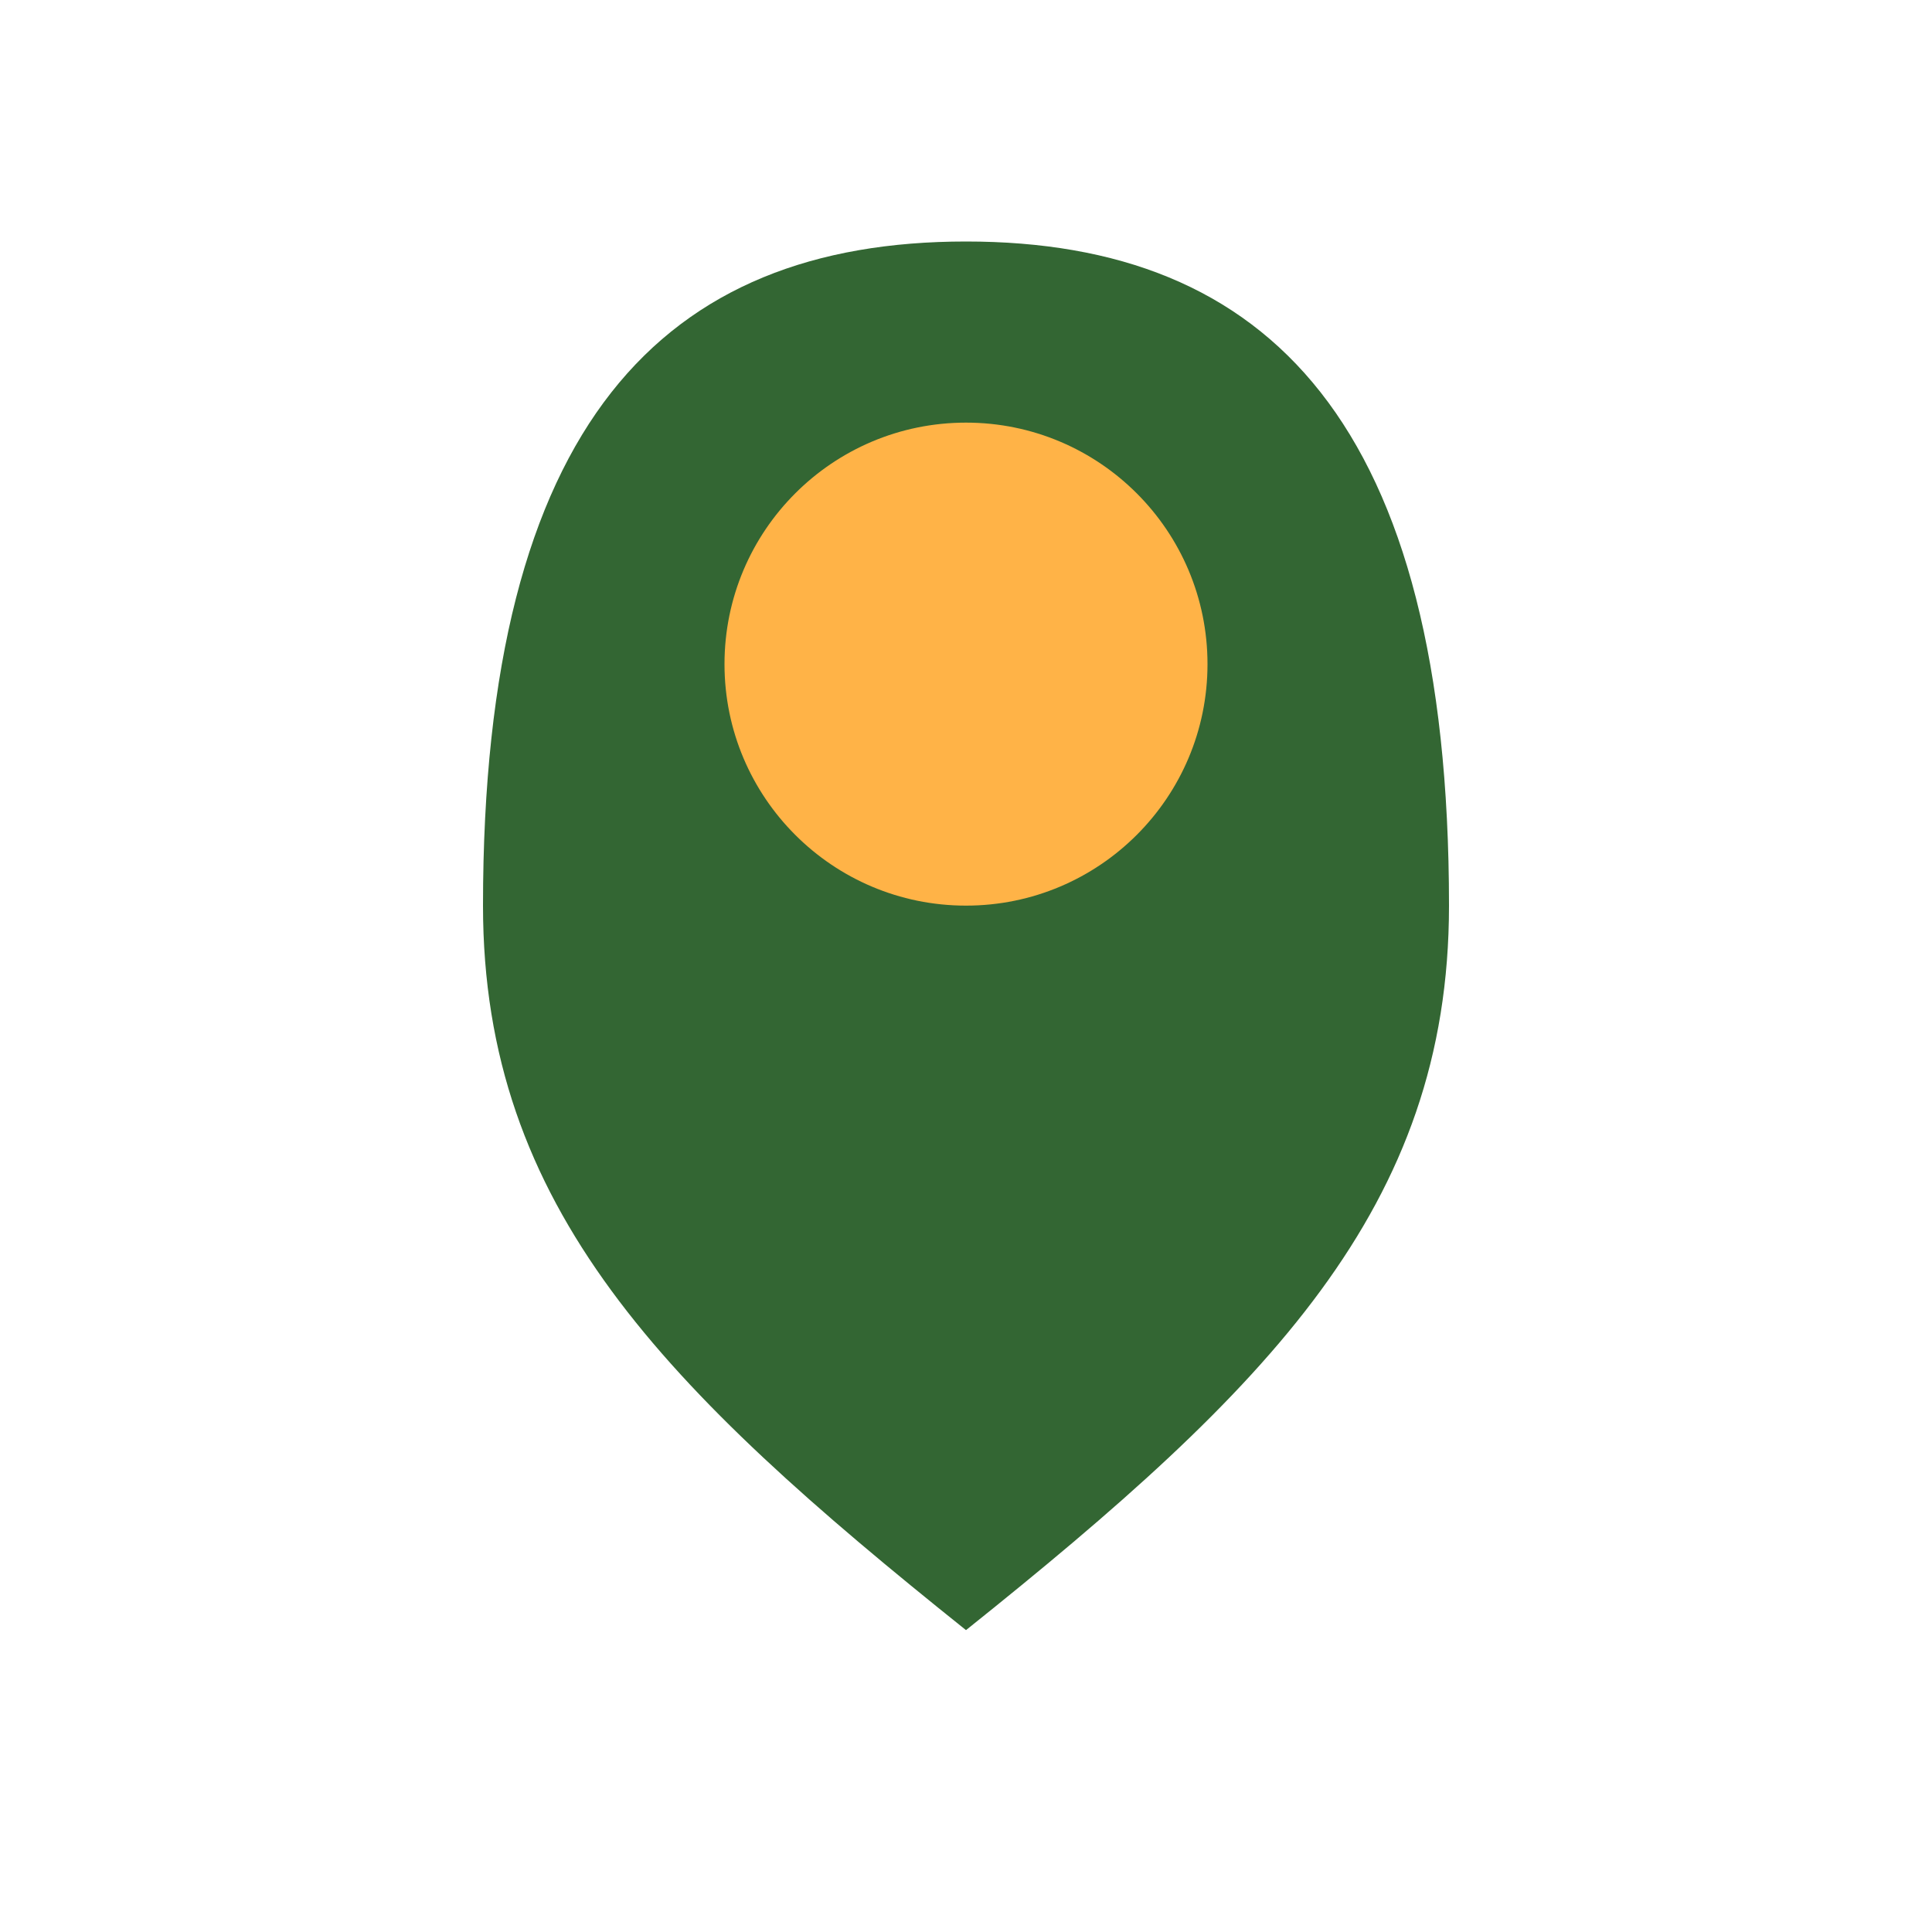
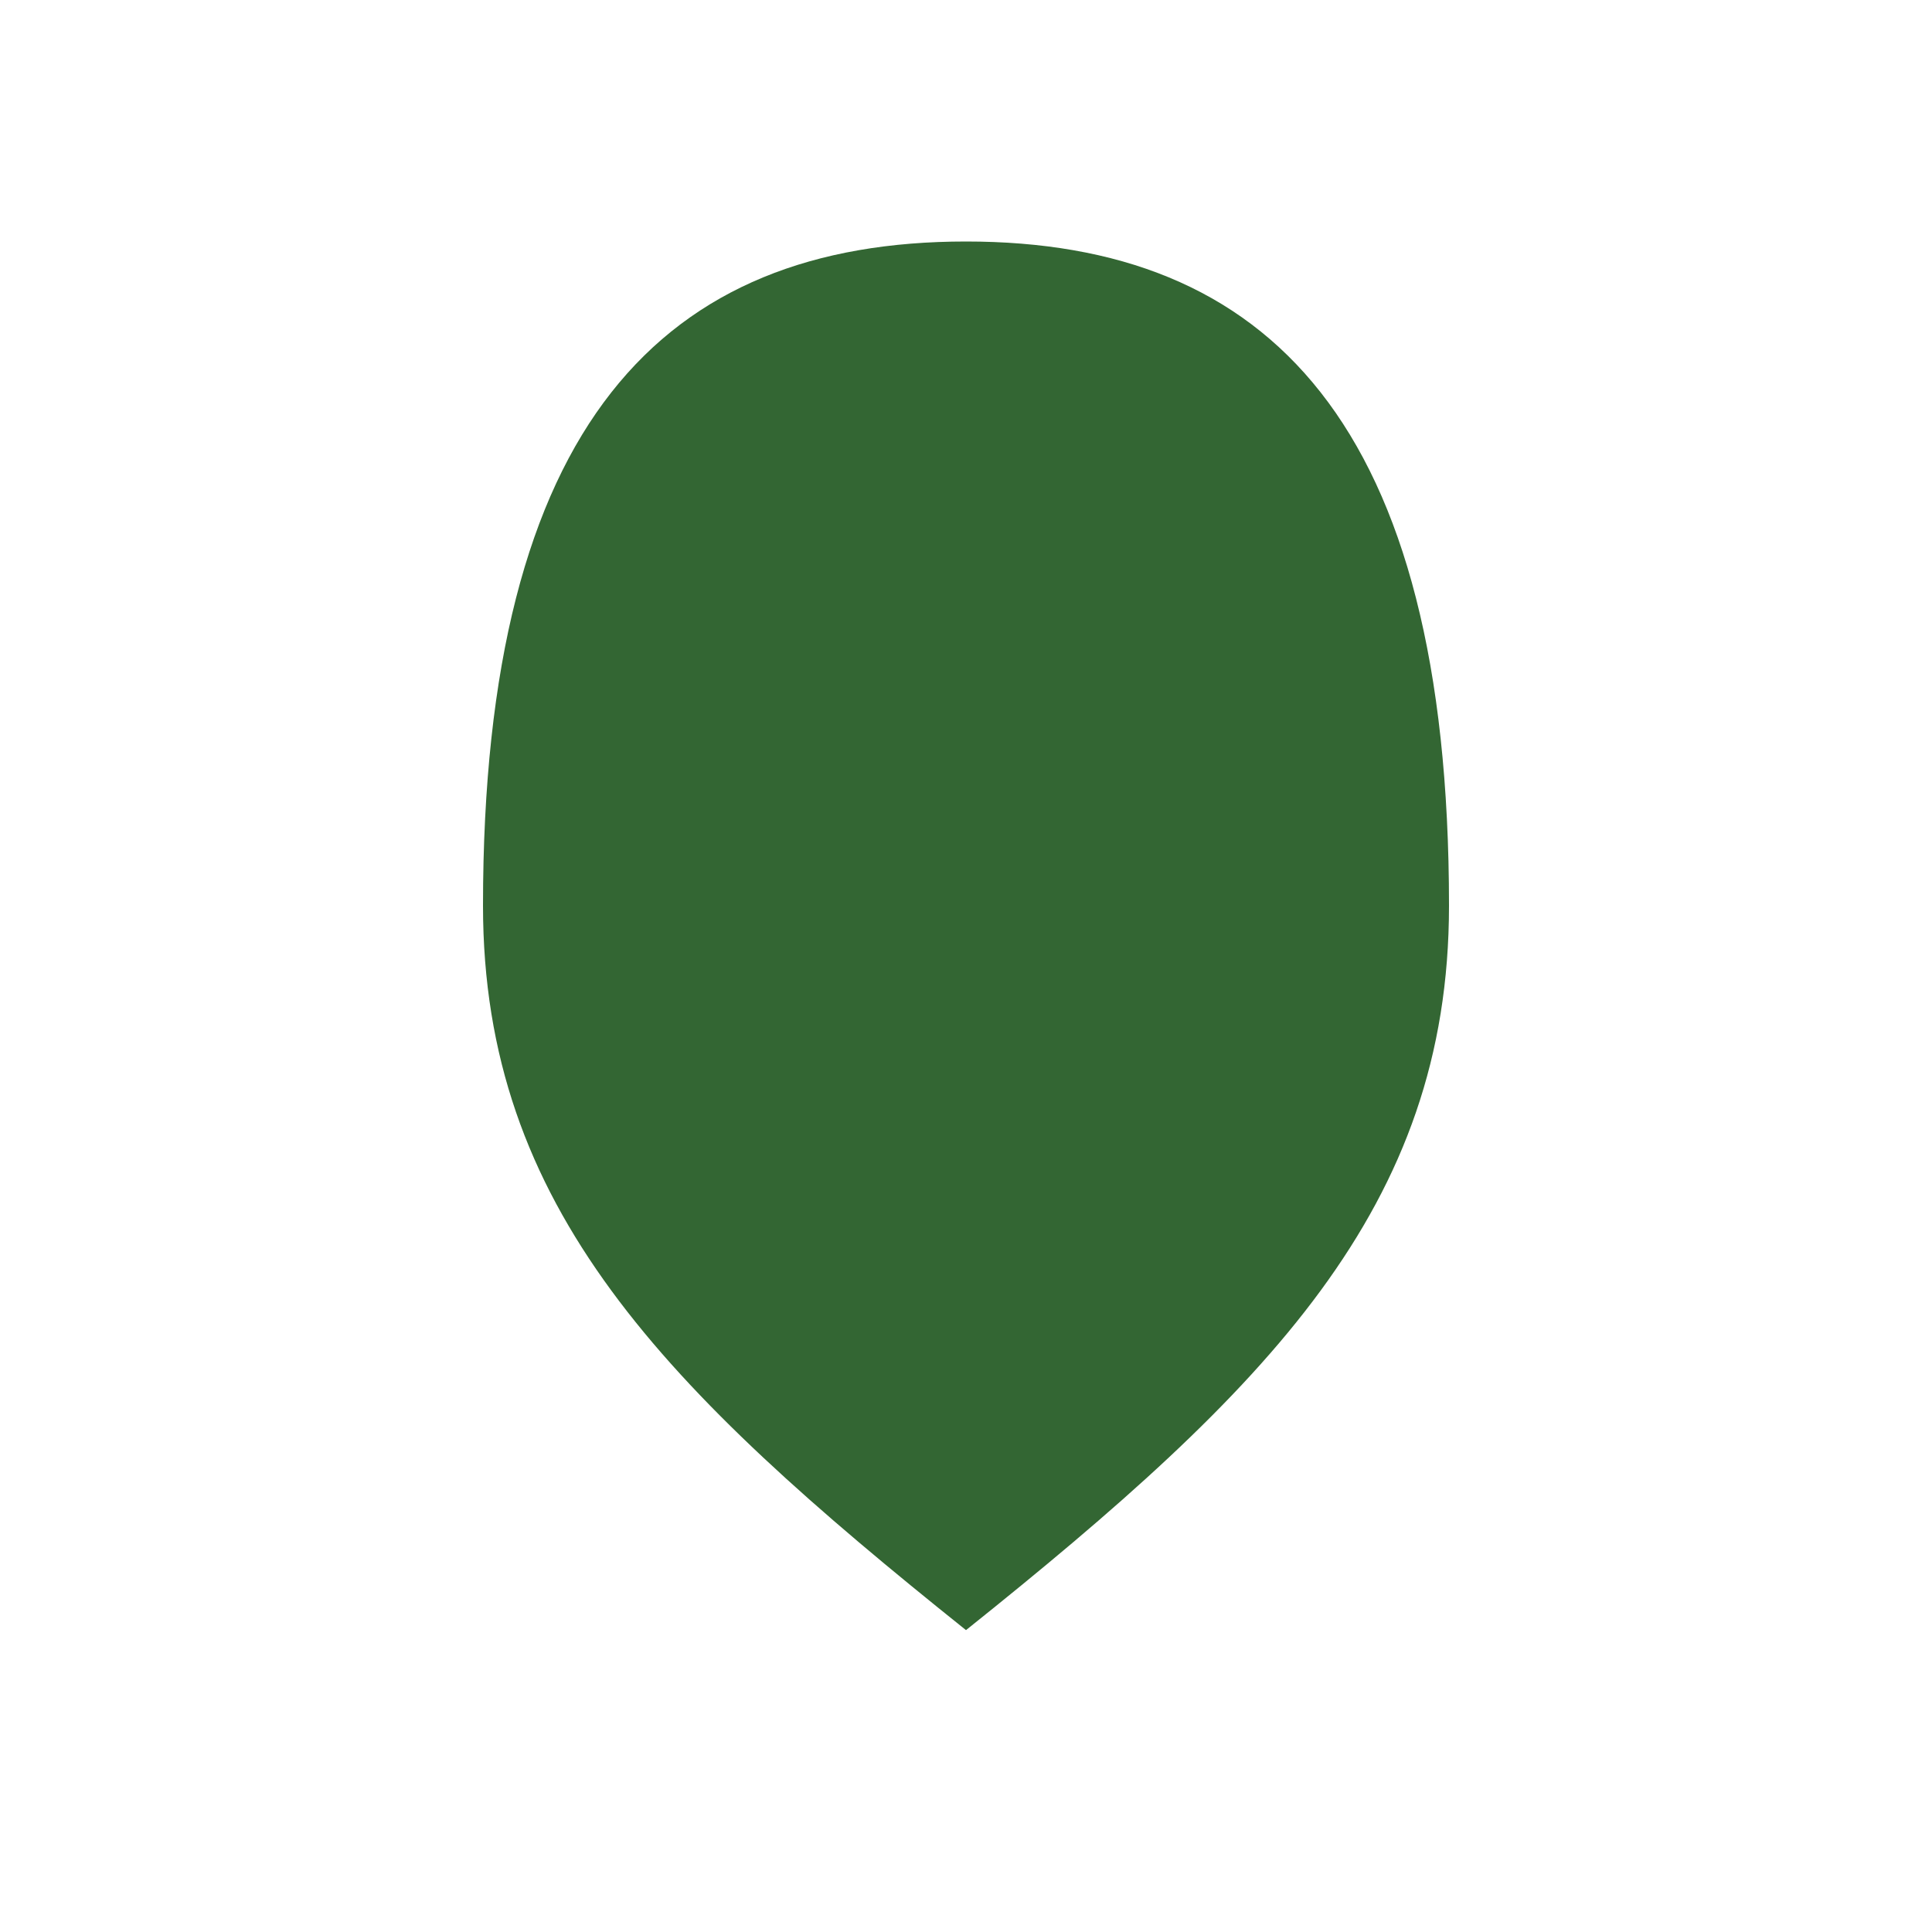
<svg xmlns="http://www.w3.org/2000/svg" width="32" height="32" viewBox="0 0 32 32">
  <path d="M16 27c-5-4-8-7-8-12C8 7 11 4 16 4s8 3 8 11c0 5-3 8-8 12z" fill="#336633" />
-   <circle cx="16" cy="11" r="4" fill="#FFB347" />
</svg>